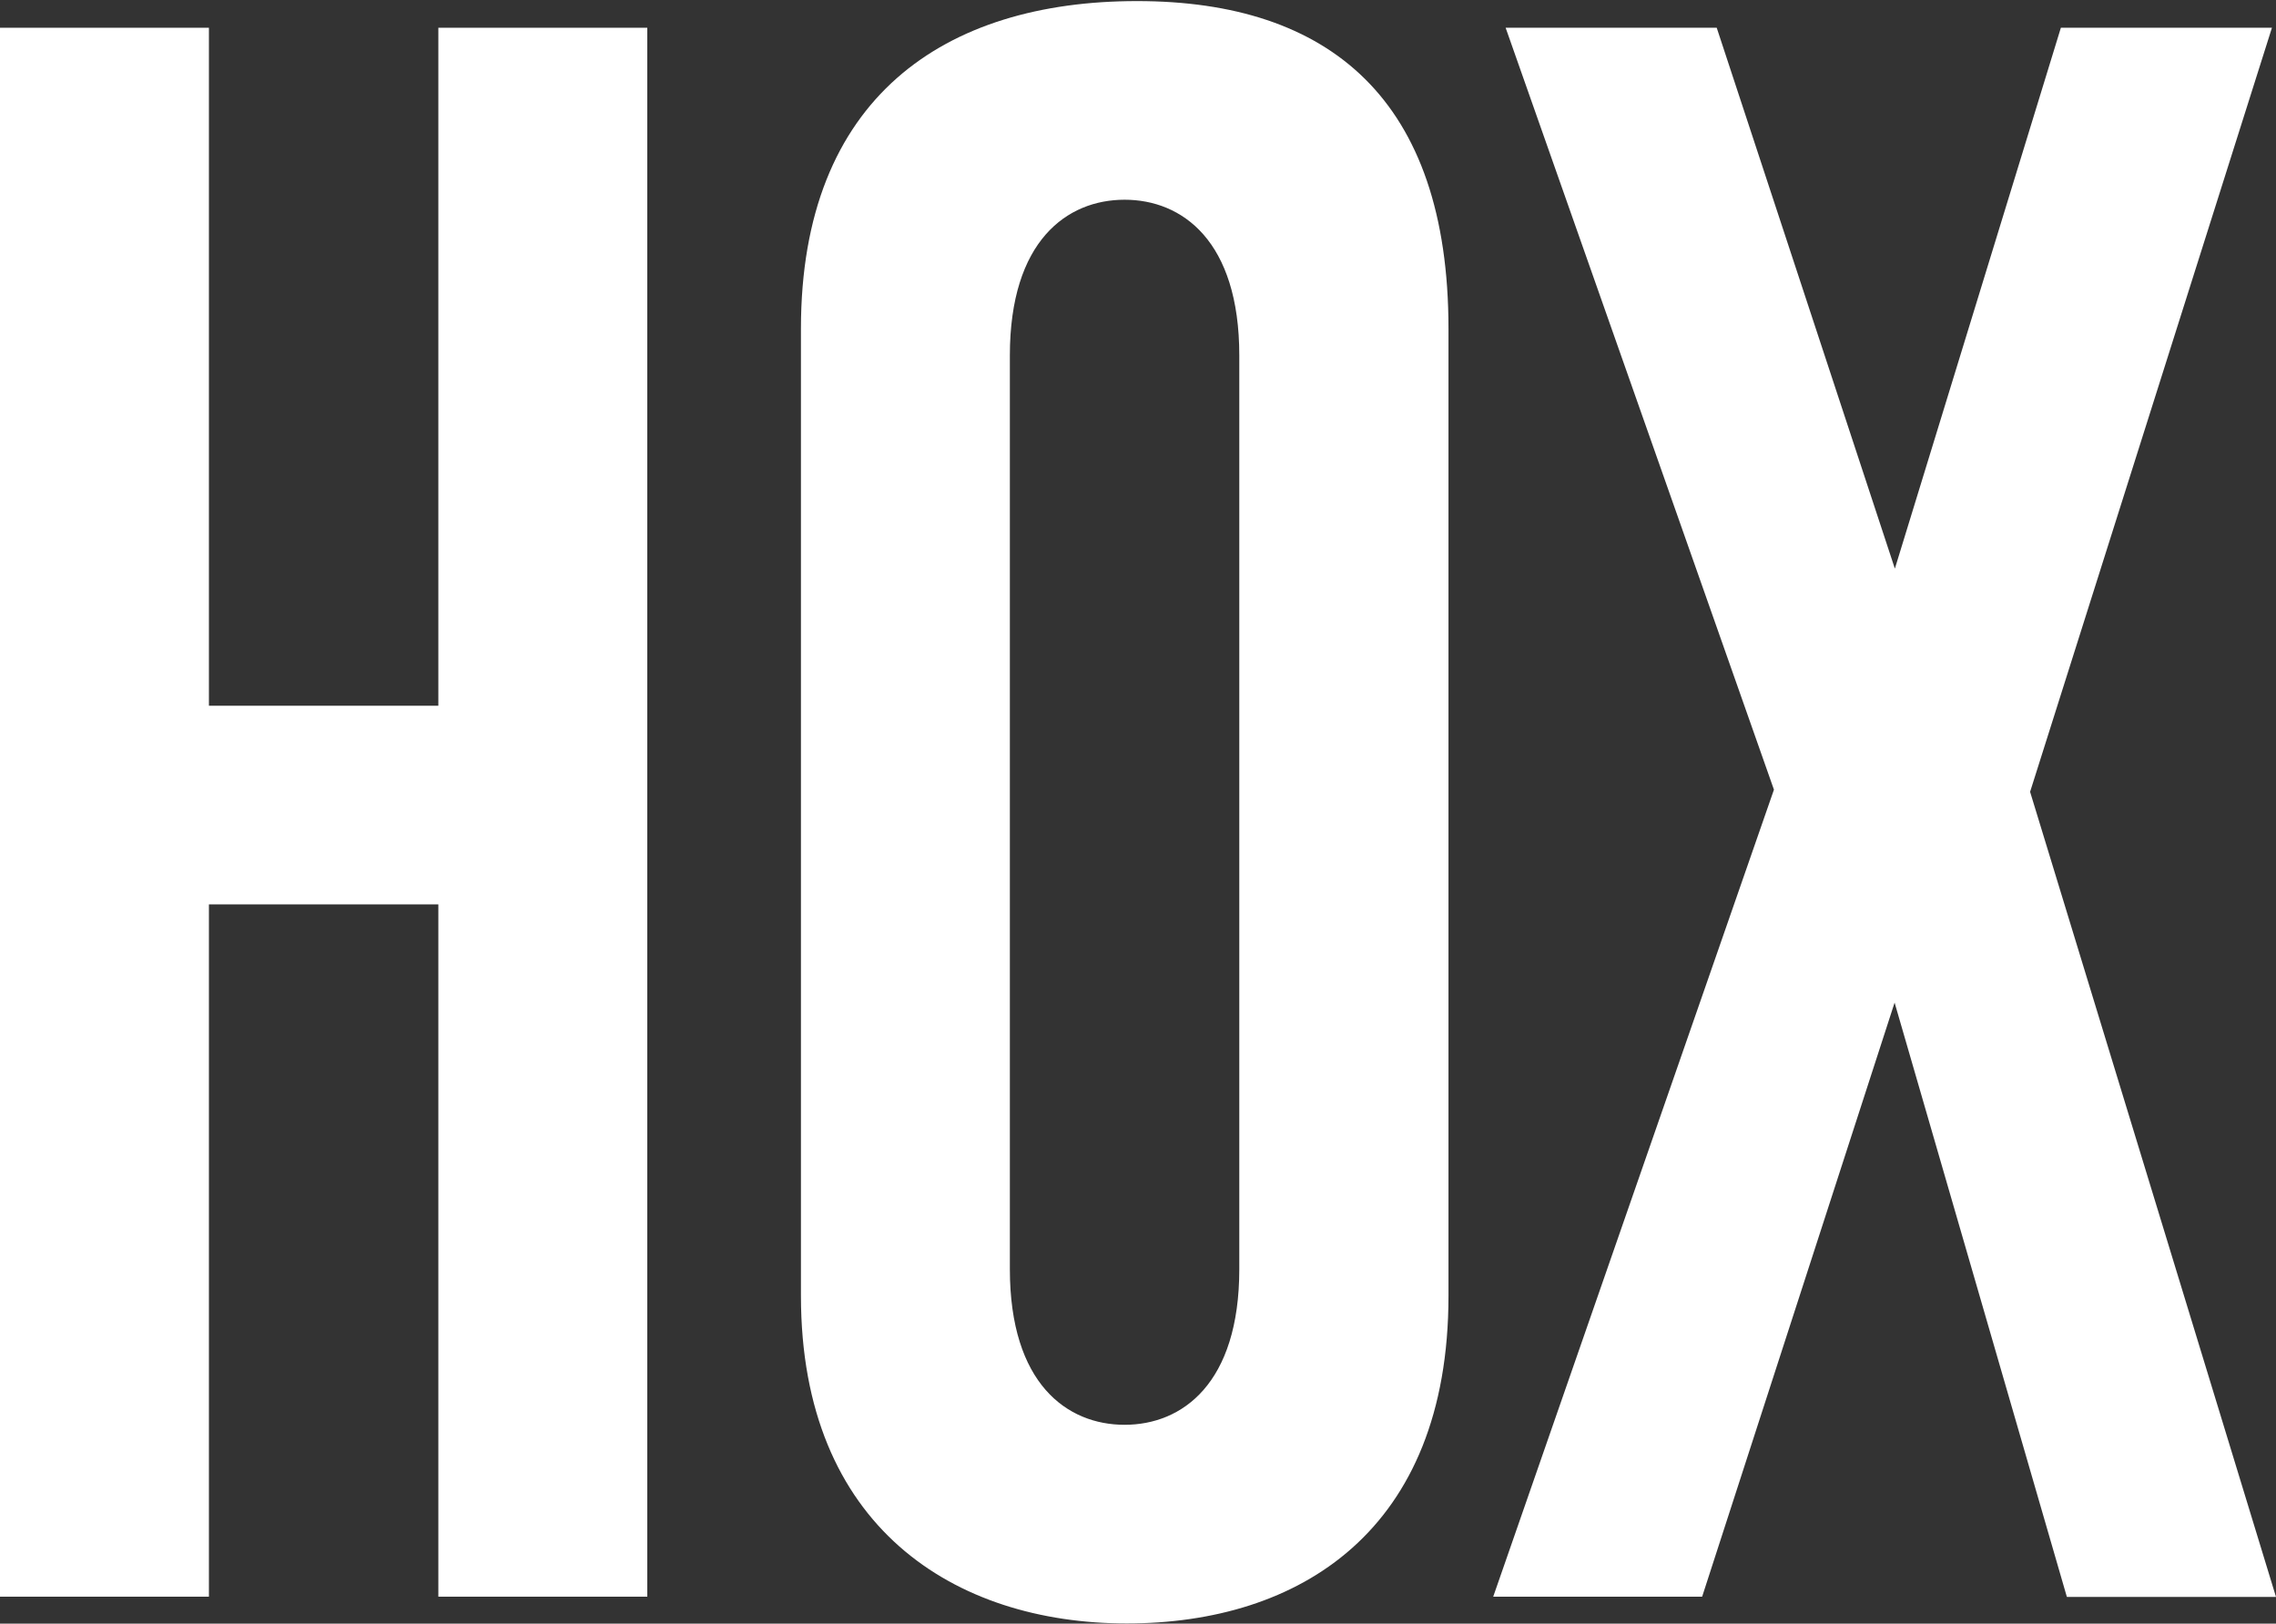
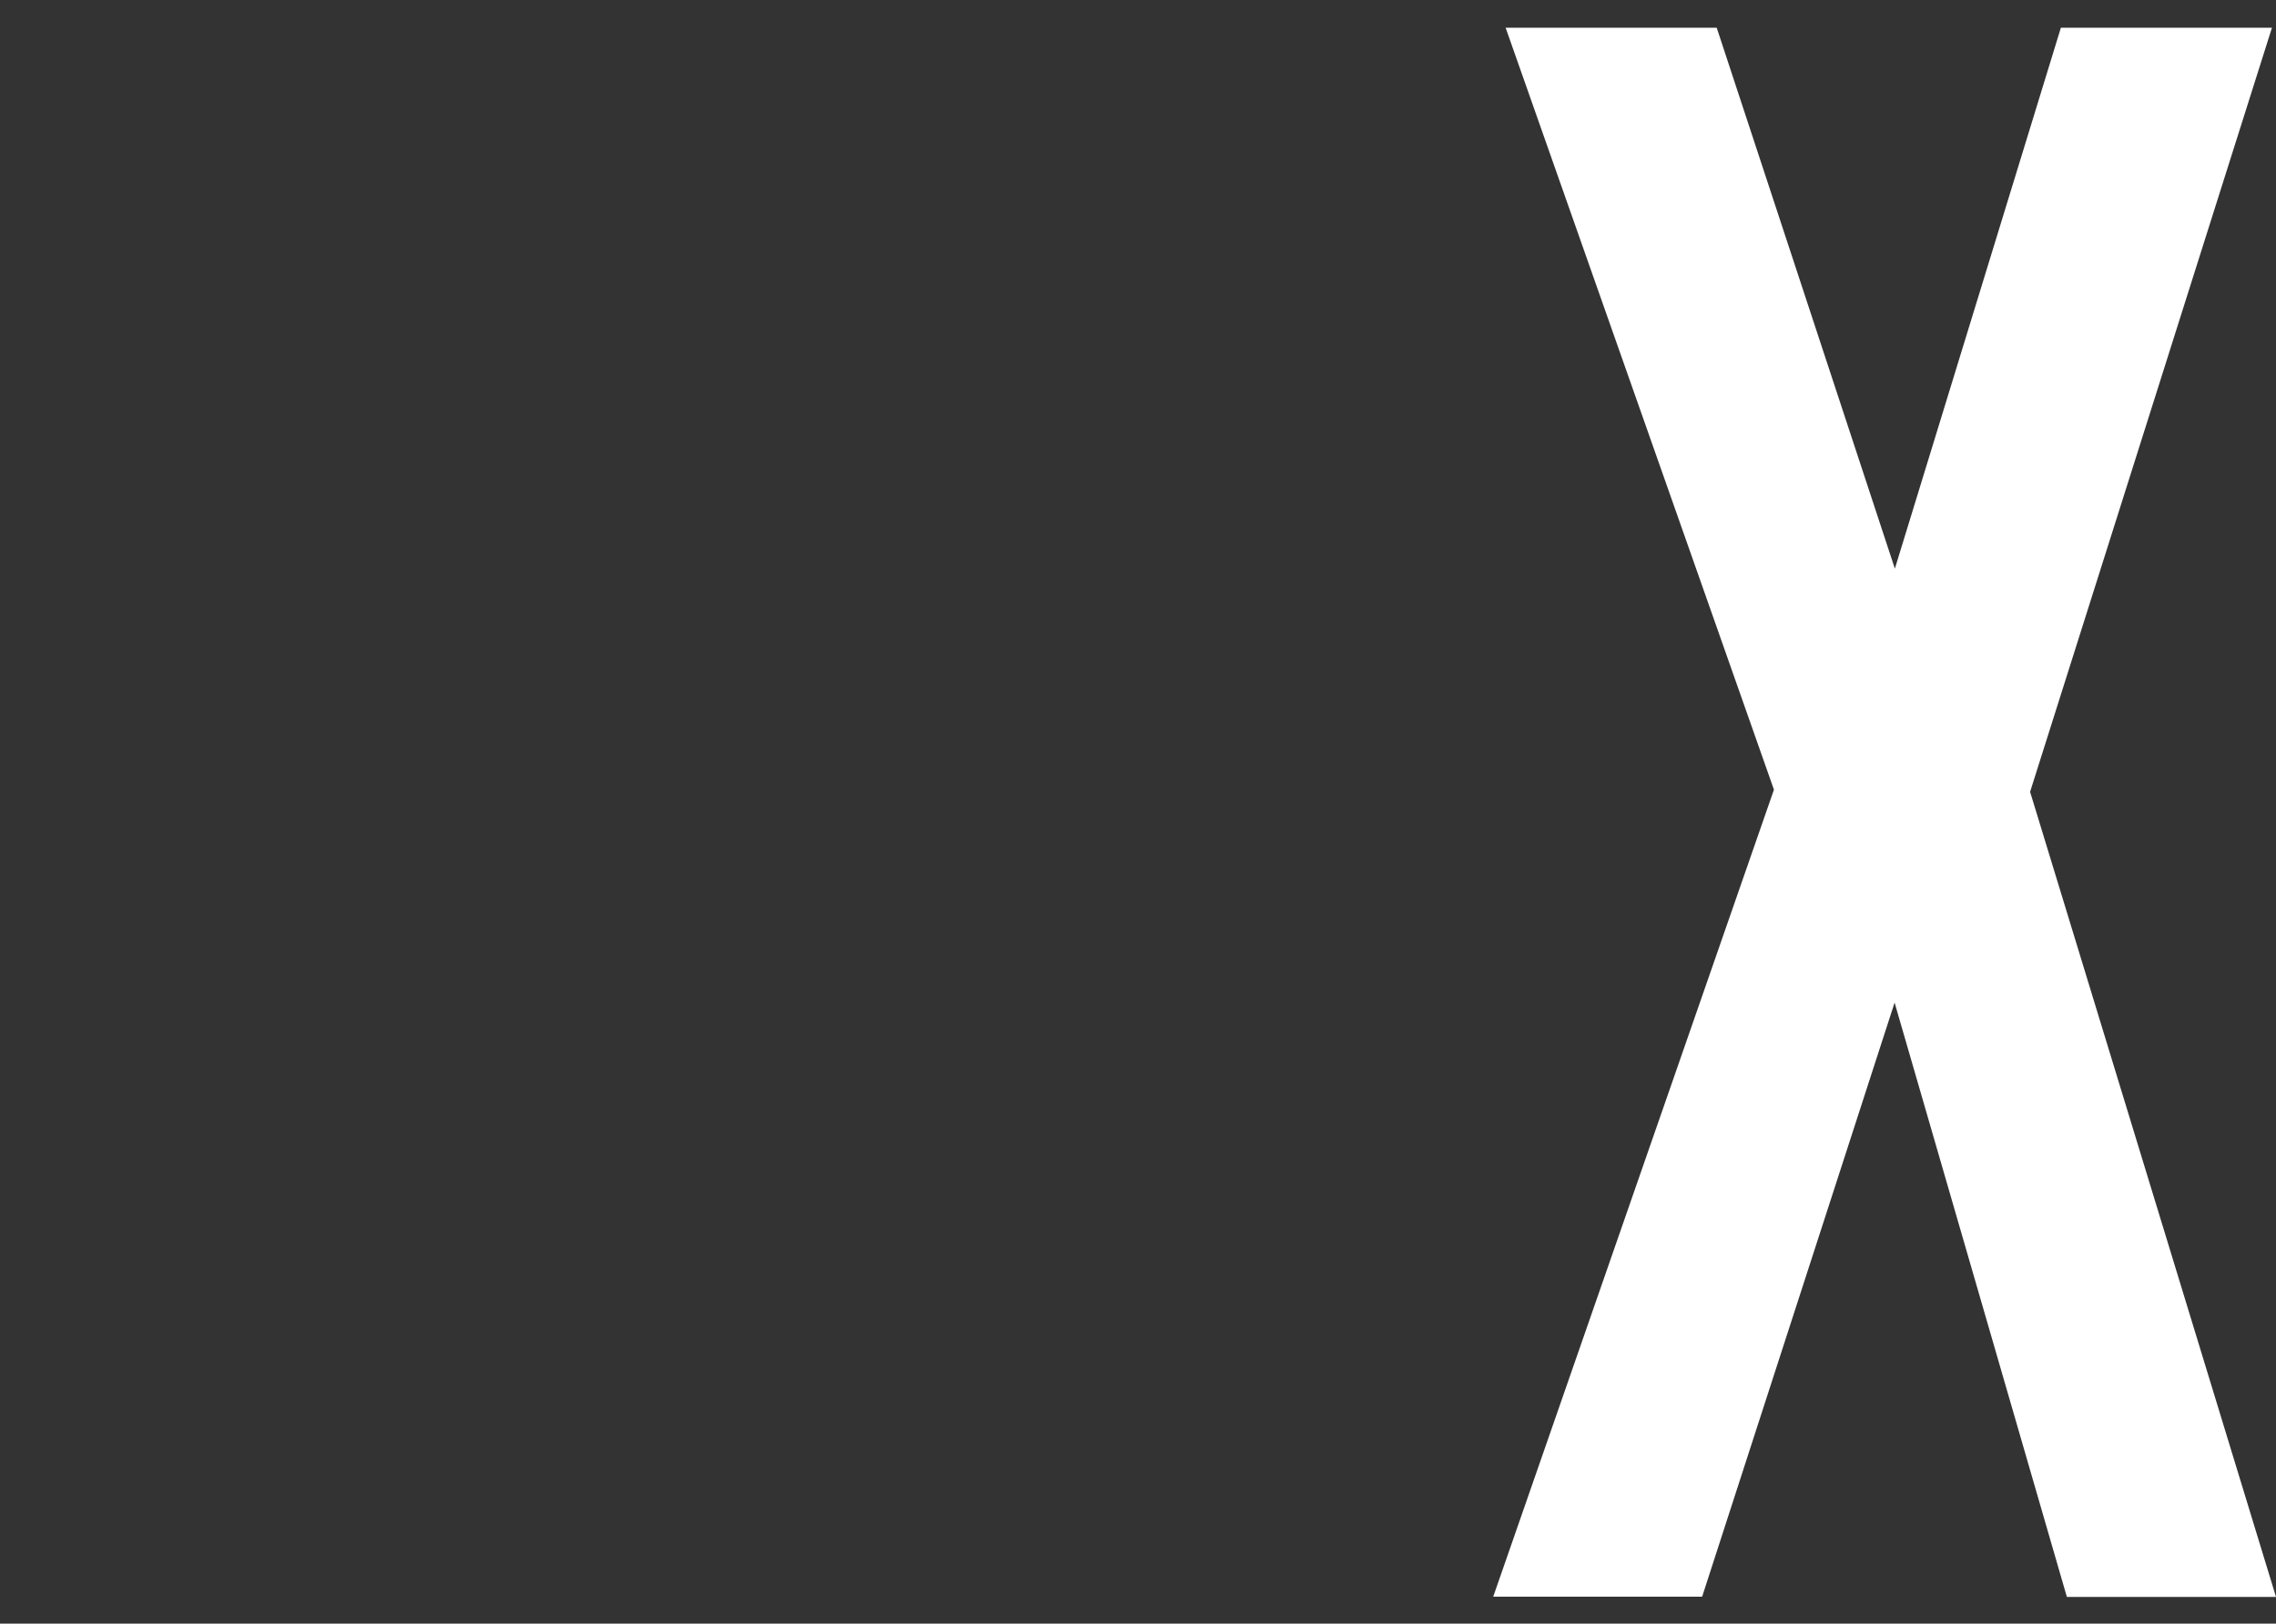
<svg xmlns="http://www.w3.org/2000/svg" width="1190" height="849" viewBox="0 0 1190 849" fill="none">
  <rect x="0" y="0" width="1190" height="849" fill="#333333" stroke="none" />
-   <path d="M229.194 834.894V472.898H109.234V834.894H0V14.511H109.234V369.027H229.194V14.511H338.428V834.894H229.194V834.894Z" fill="white" />
-   <path d="M418.77 171.896C418.77 50.949 493.85 0.565 594.475 0.565C695.1 0.565 757.338 51.936 757.338 171.896V677.562C757.338 800.767 679.153 848.892 589.113 848.892C499.072 848.892 418.77 798.509 418.77 677.562V171.896V171.896ZM647.963 185.868C647.963 125.888 618.044 104.436 587.984 104.436C557.923 104.436 528.004 125.888 528.004 185.868V663.59C528.004 723.57 557.923 745.021 587.984 745.021C618.044 745.021 647.963 723.57 647.963 663.59V185.868Z" fill="white" />
  <path d="M1080.62 834.894L990.585 524.269L889.96 834.894H780.726L927.5 412.918L787.218 14.511H897.58L990.726 297.333L1077.52 14.511H1187.88L1061.43 414.047L1190 835.035H1080.77L1080.62 834.894Z" fill="white" />
</svg>